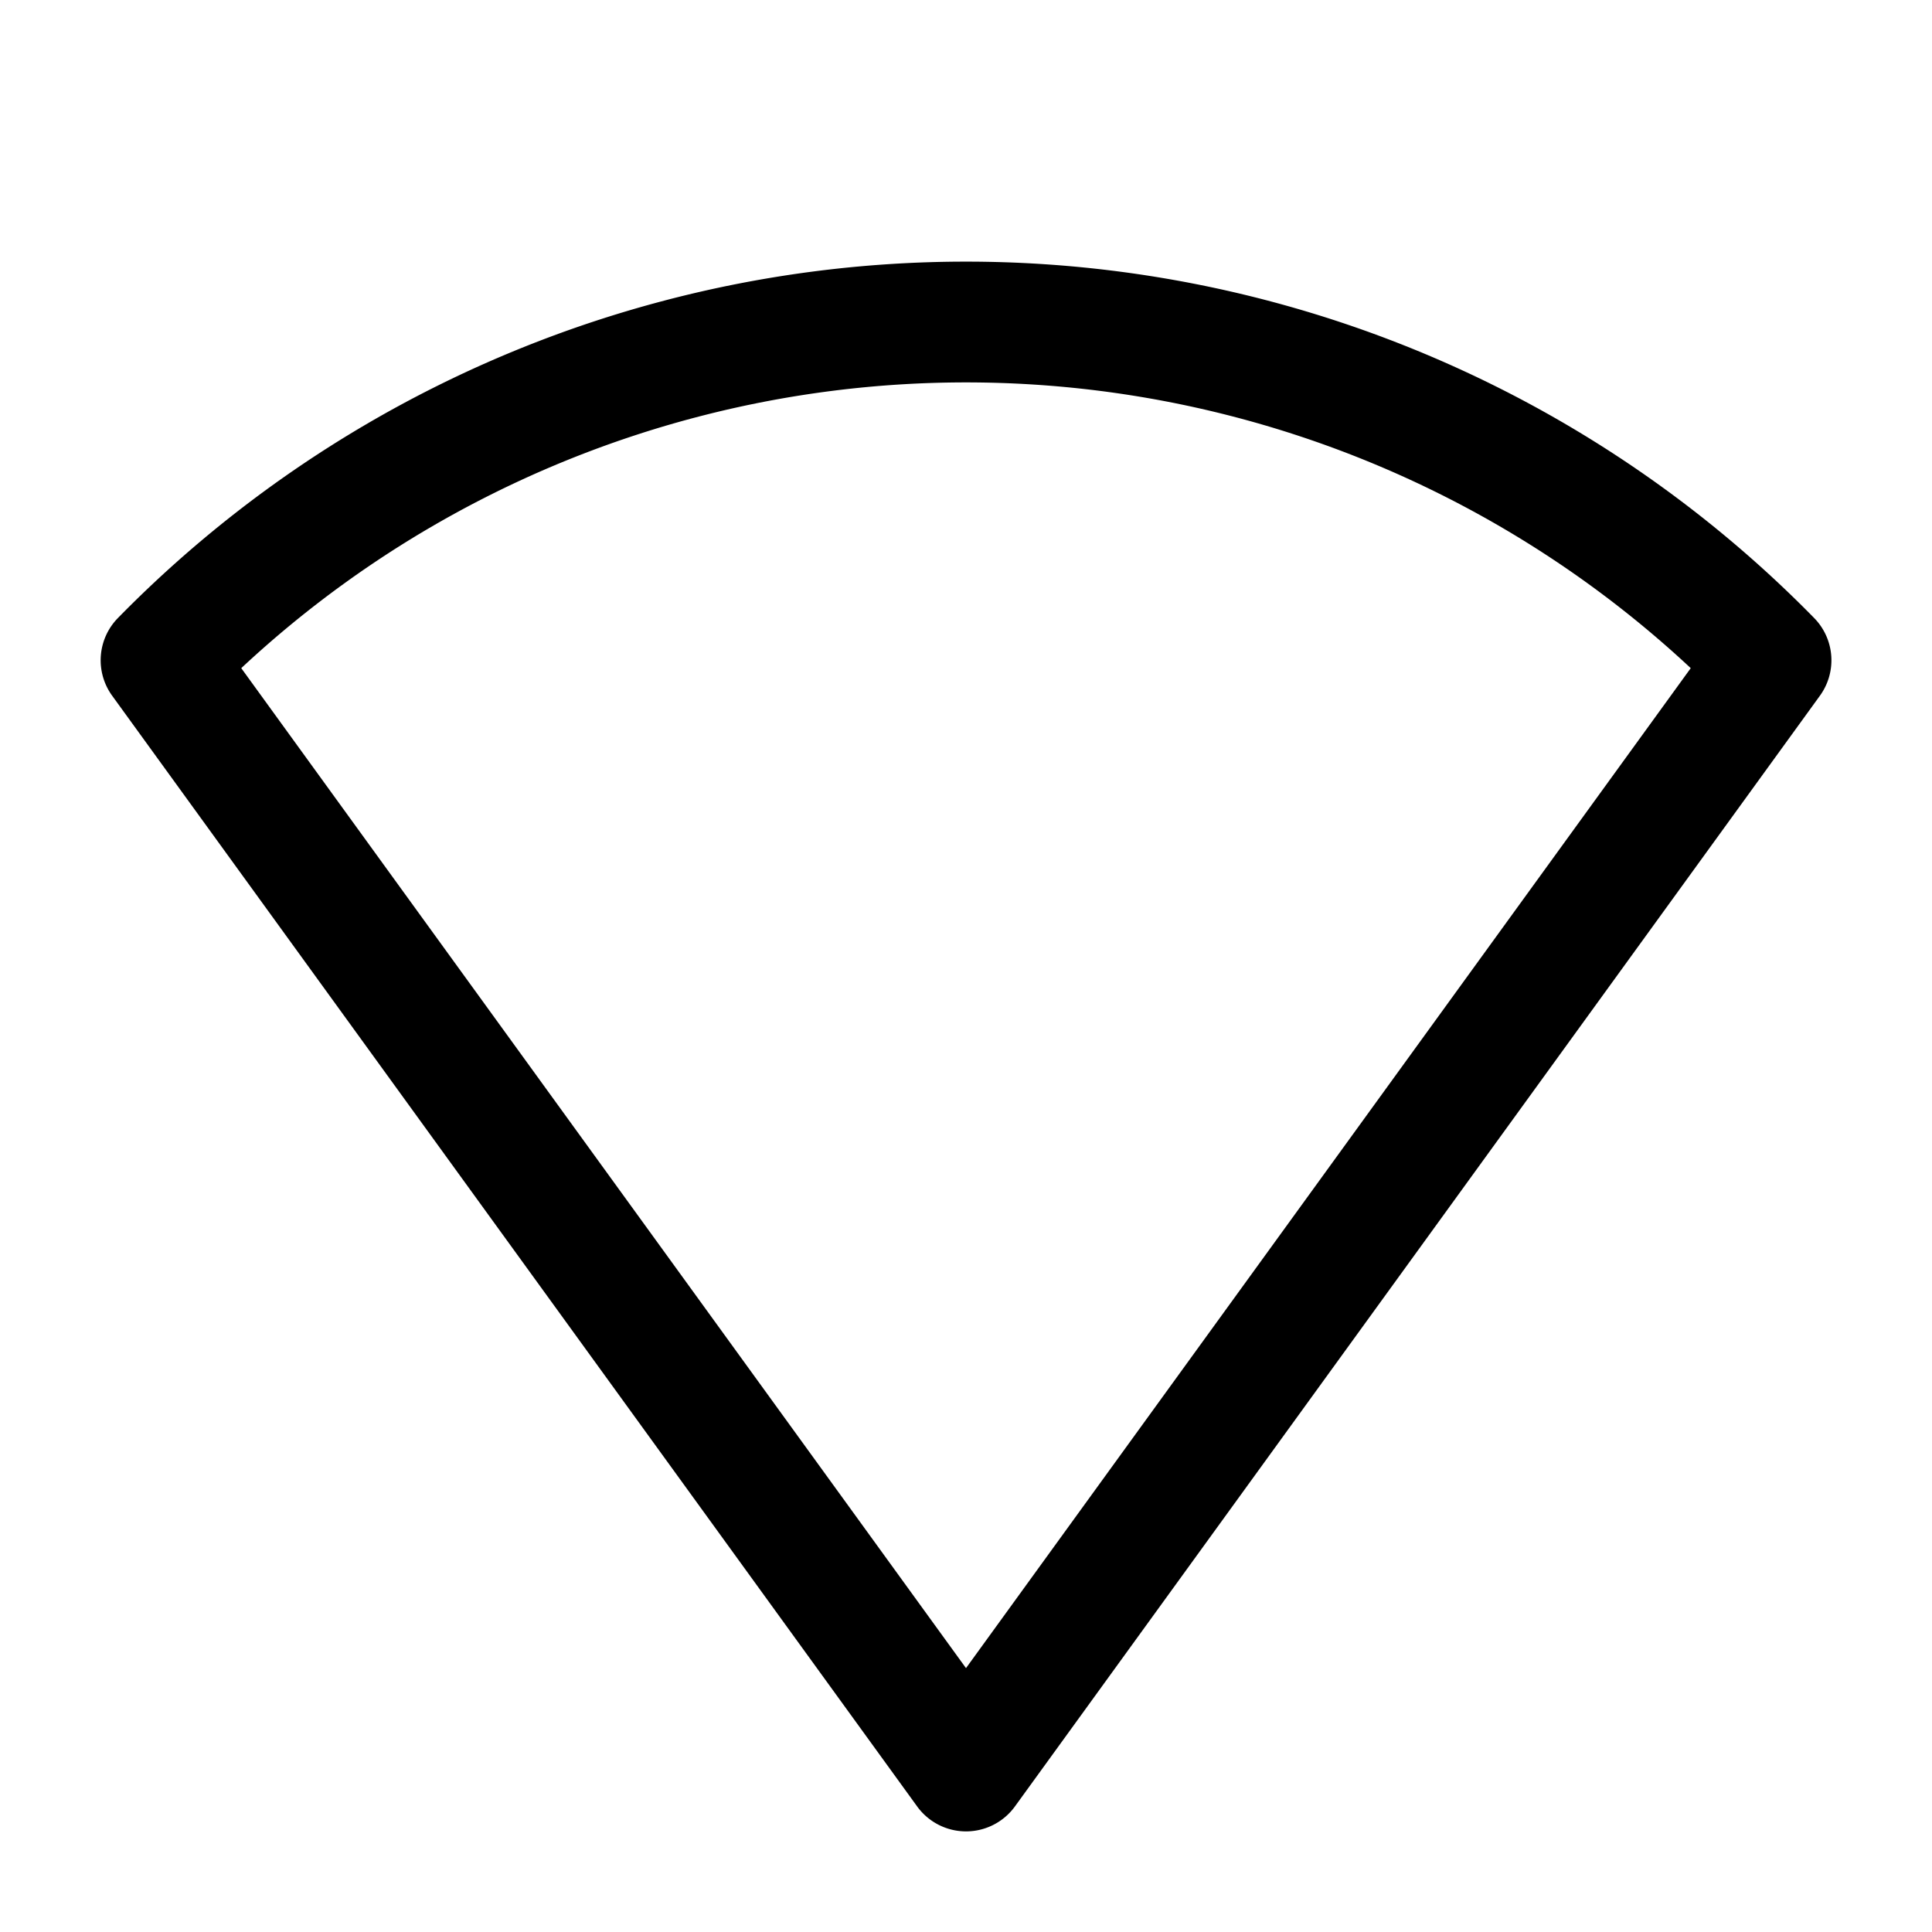
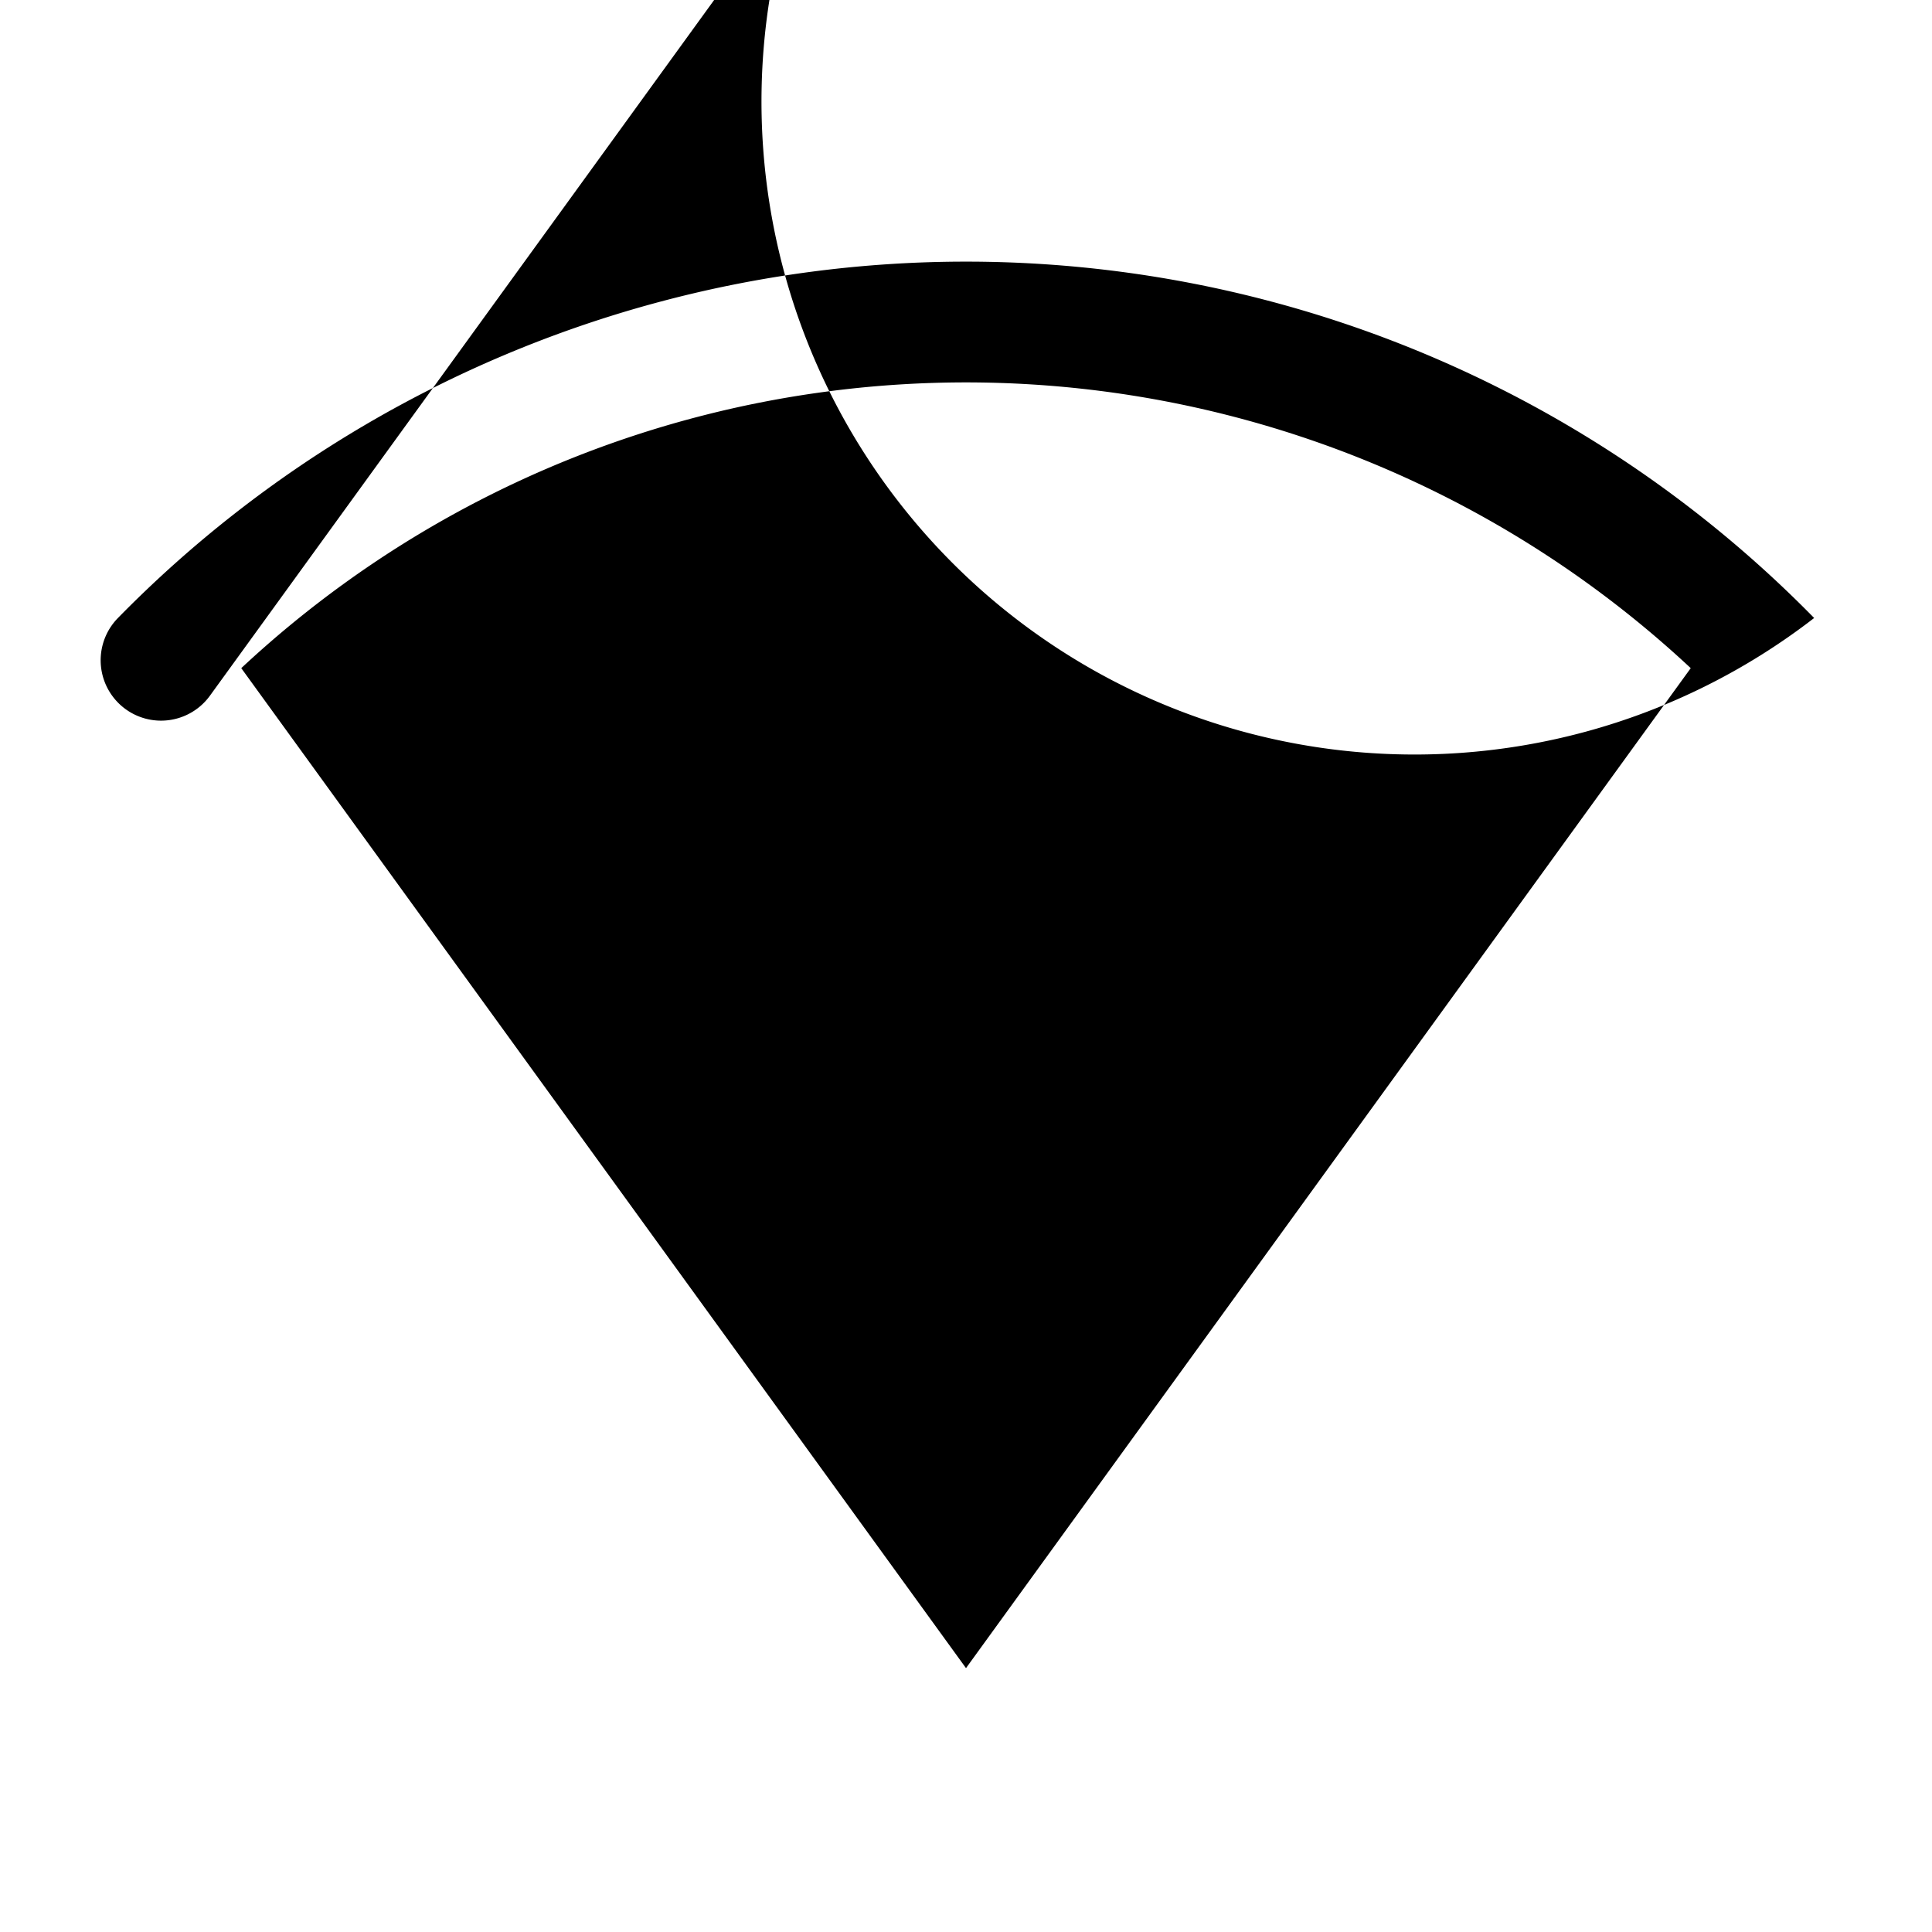
<svg xmlns="http://www.w3.org/2000/svg" viewBox="0 0 24 24">
-   <path d="M22.536,7.677a14.75,14.75,0,0,0-21.071,0,.75.75,0,0,0-.072.965l10,13.798a.75.75,0,0,0,1.215,0l10-13.798A.75.75,0,0,0,22.536,7.677ZM2.997,8.3a13.192,13.192,0,0,1,18.006,0L12,20.722Z" />
+   <path d="M22.536,7.677a14.75,14.75,0,0,0-21.071,0,.75.75,0,0,0-.072.965a.75.75,0,0,0,1.215,0l10-13.798A.75.75,0,0,0,22.536,7.677ZM2.997,8.3a13.192,13.192,0,0,1,18.006,0L12,20.722Z" />
</svg>